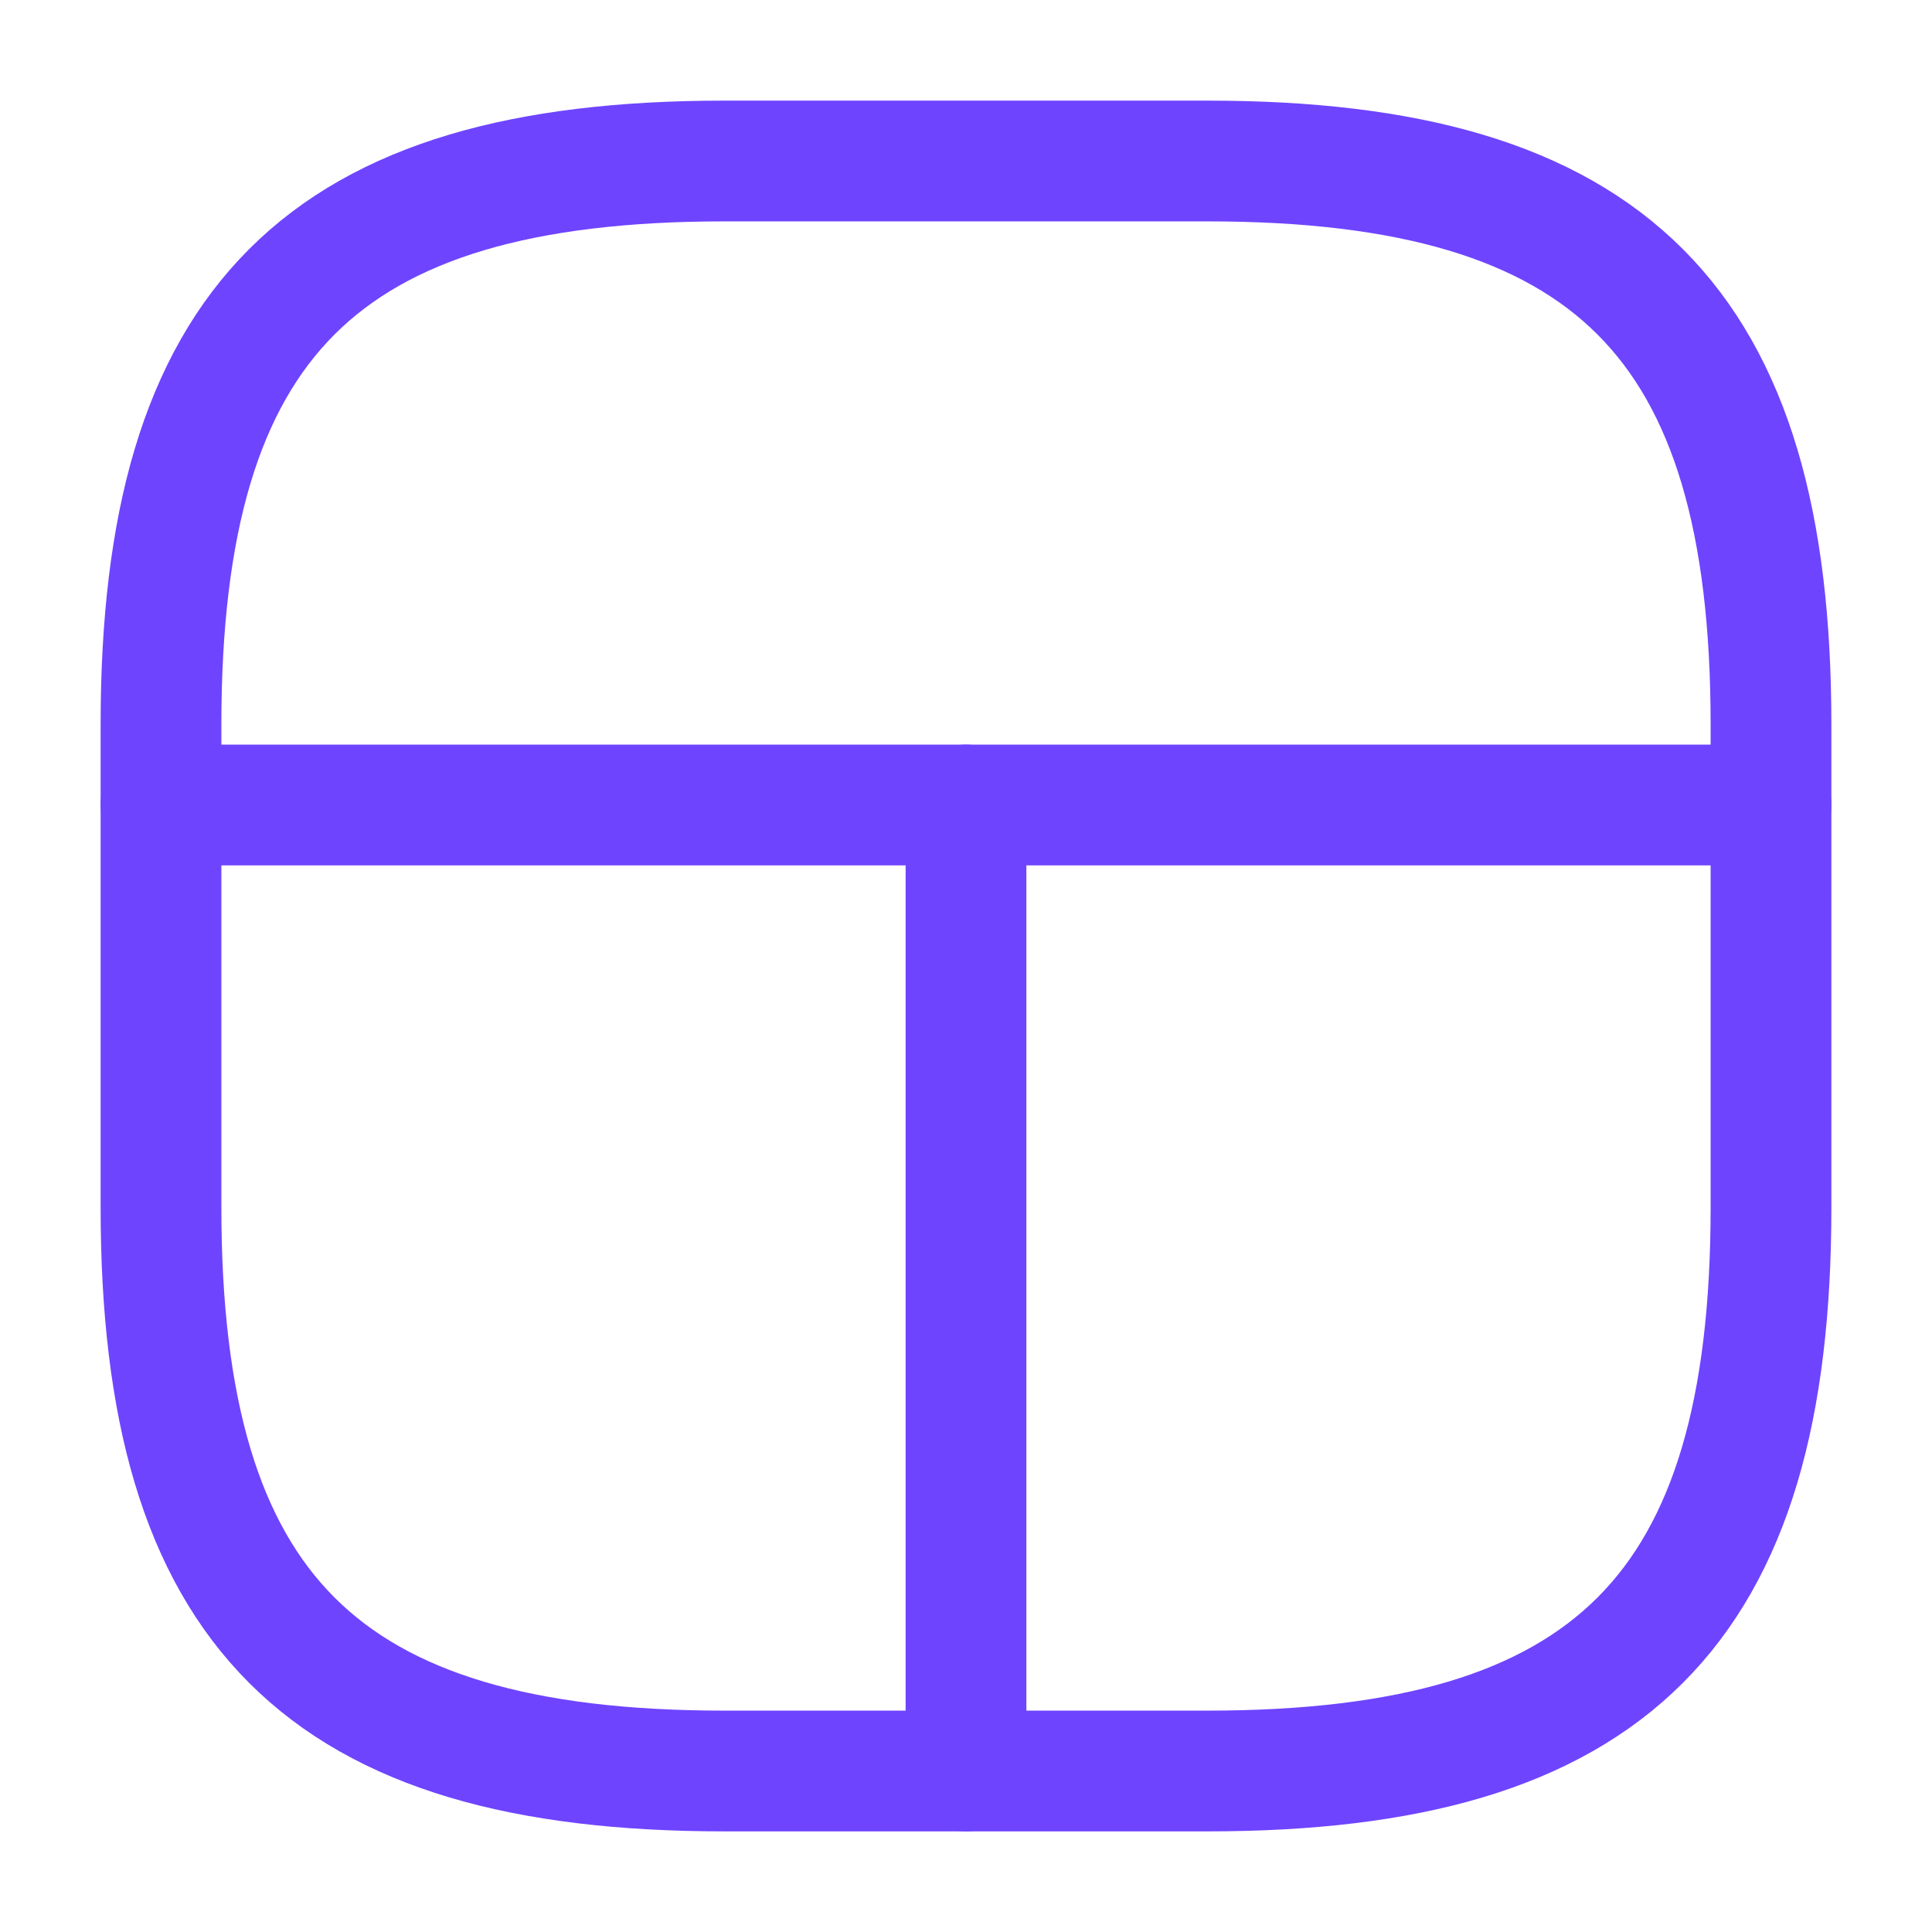
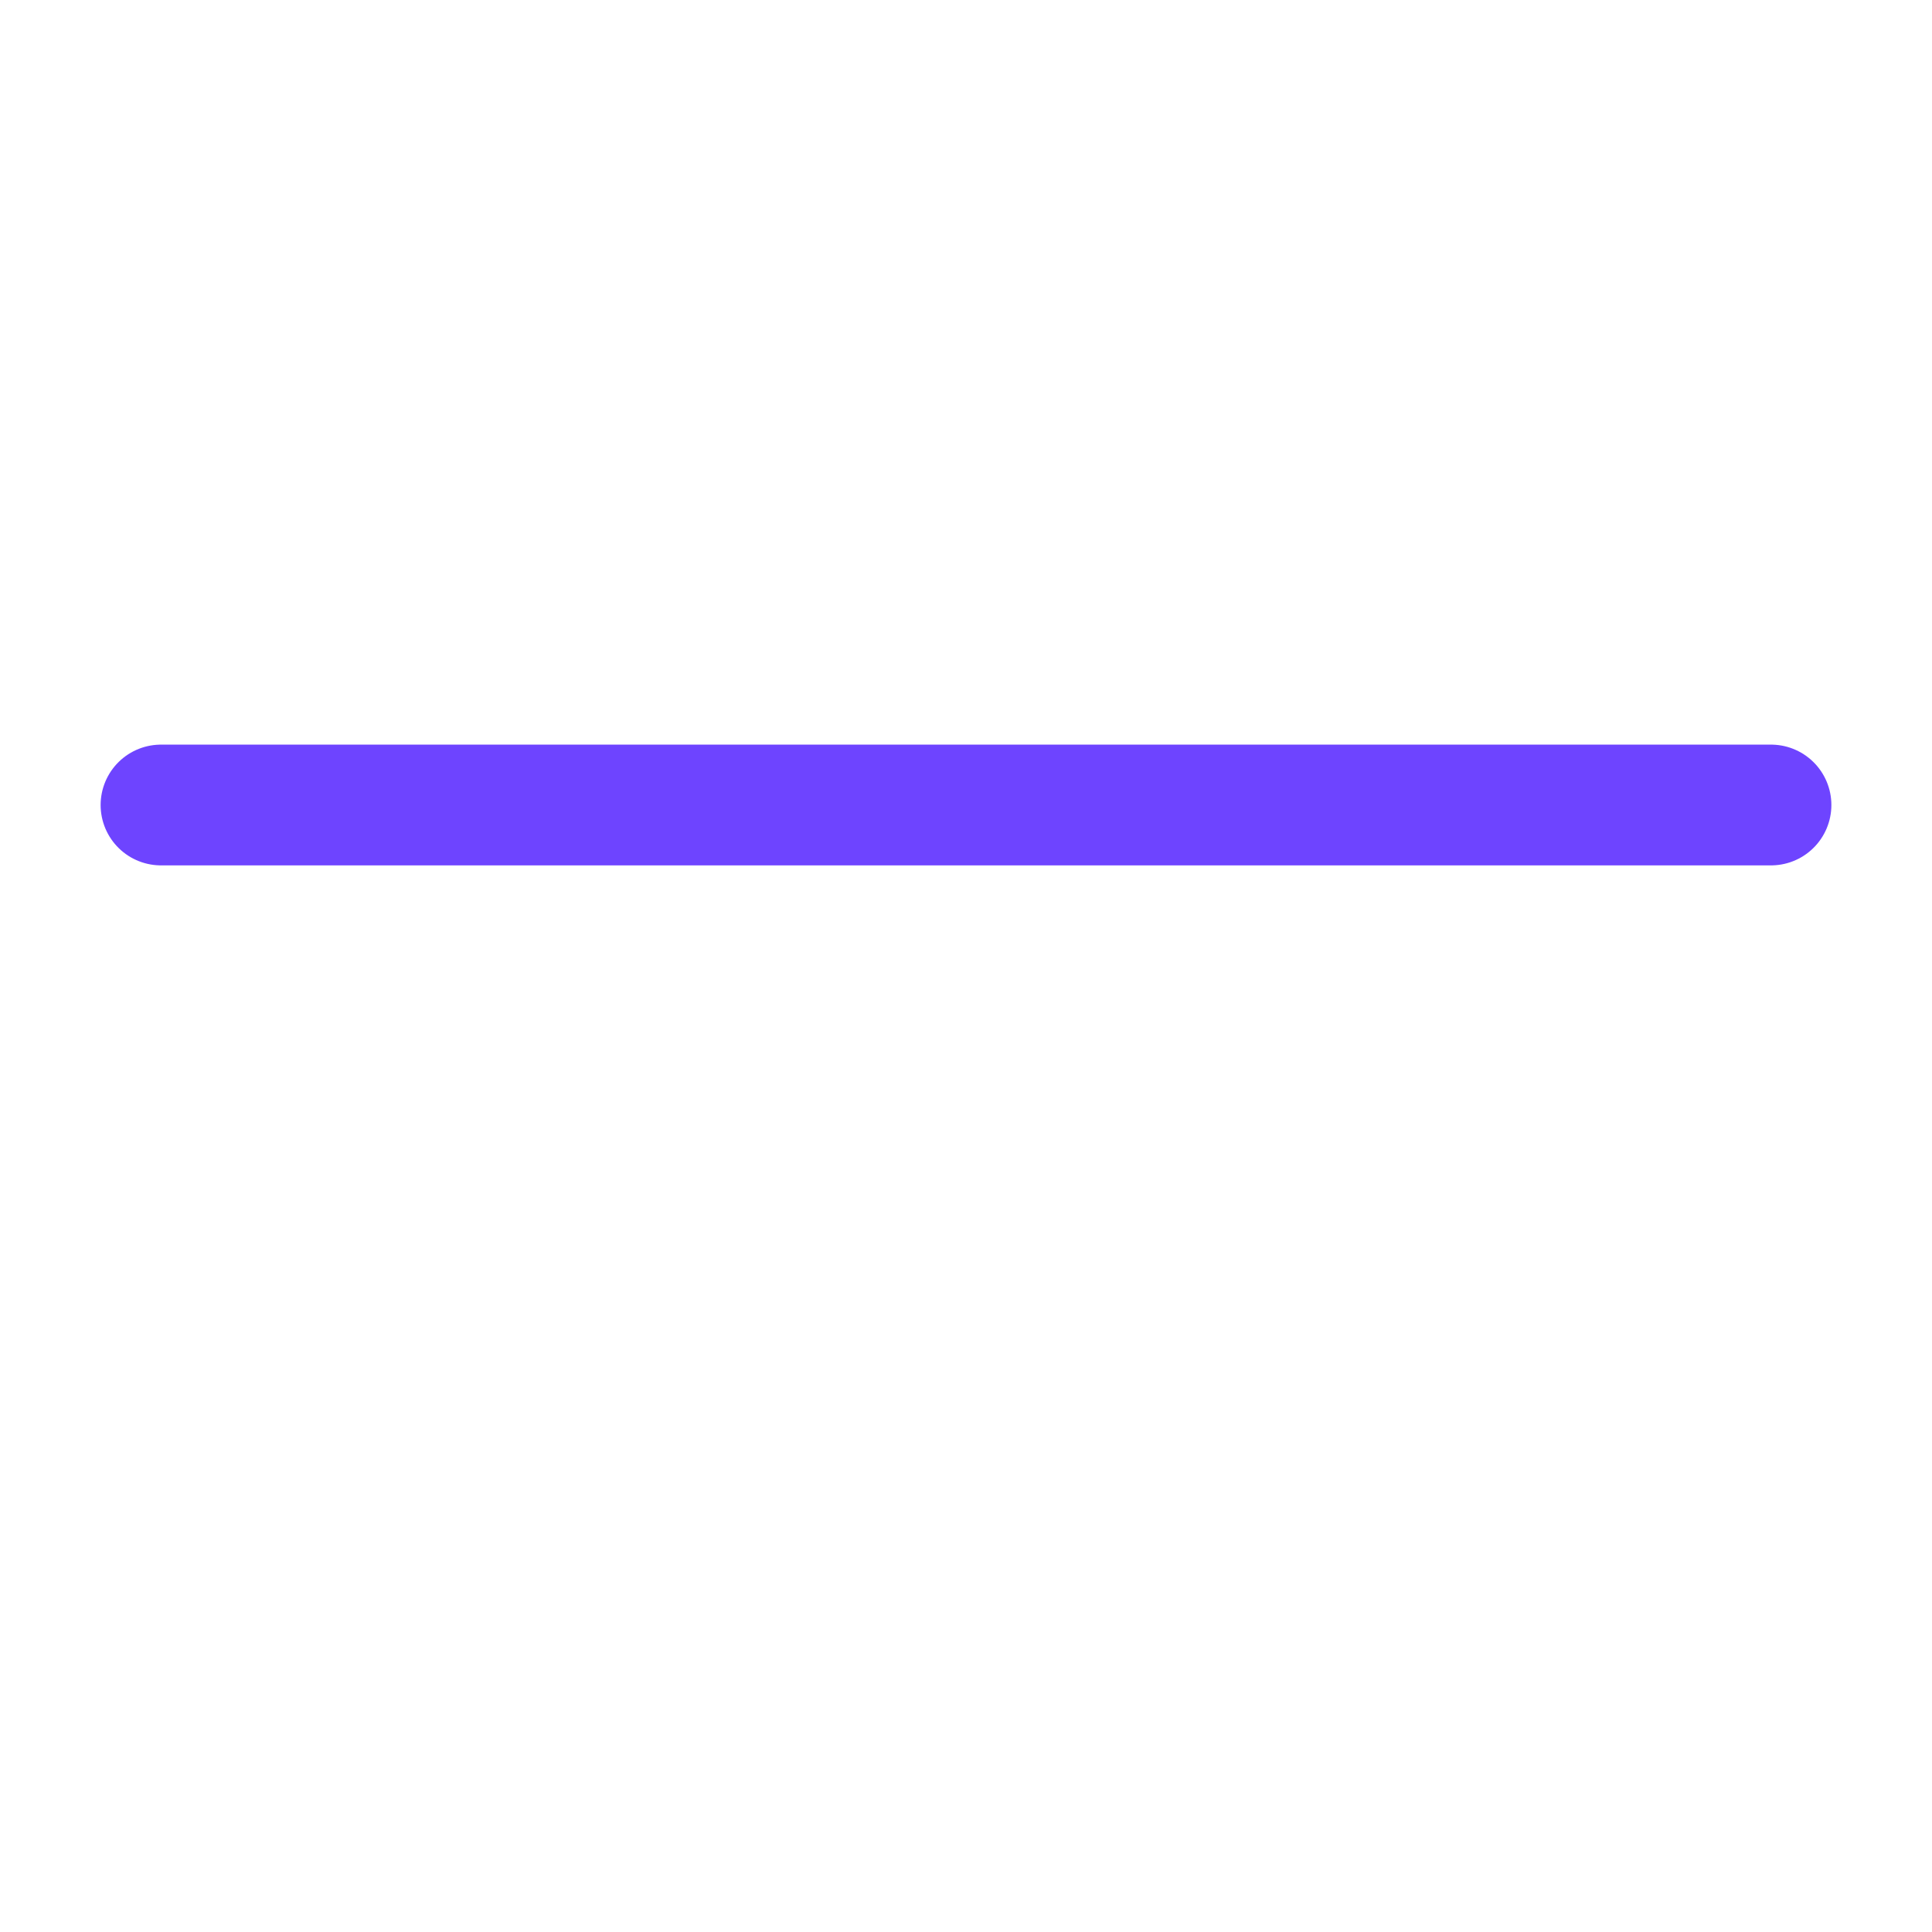
<svg xmlns="http://www.w3.org/2000/svg" width="24" height="24" viewBox="0 0 24 24" fill="none">
-   <path d="M9 22H15C20 22 22 20 22 15V9C22 4 20 2 15 2H9C4 2 2 4 2 9V15C2 20 4 22 9 22Z" stroke="#6E44FF" stroke-width="1.5" stroke-linecap="round" stroke-linejoin="round" />
  <path d="M22 10H2" stroke="#6E44FF" stroke-width="1.5" stroke-linecap="round" stroke-linejoin="round" />
-   <path d="M12 10V22" stroke="#6E44FF" stroke-width="1.5" stroke-linecap="round" stroke-linejoin="round" />
</svg>